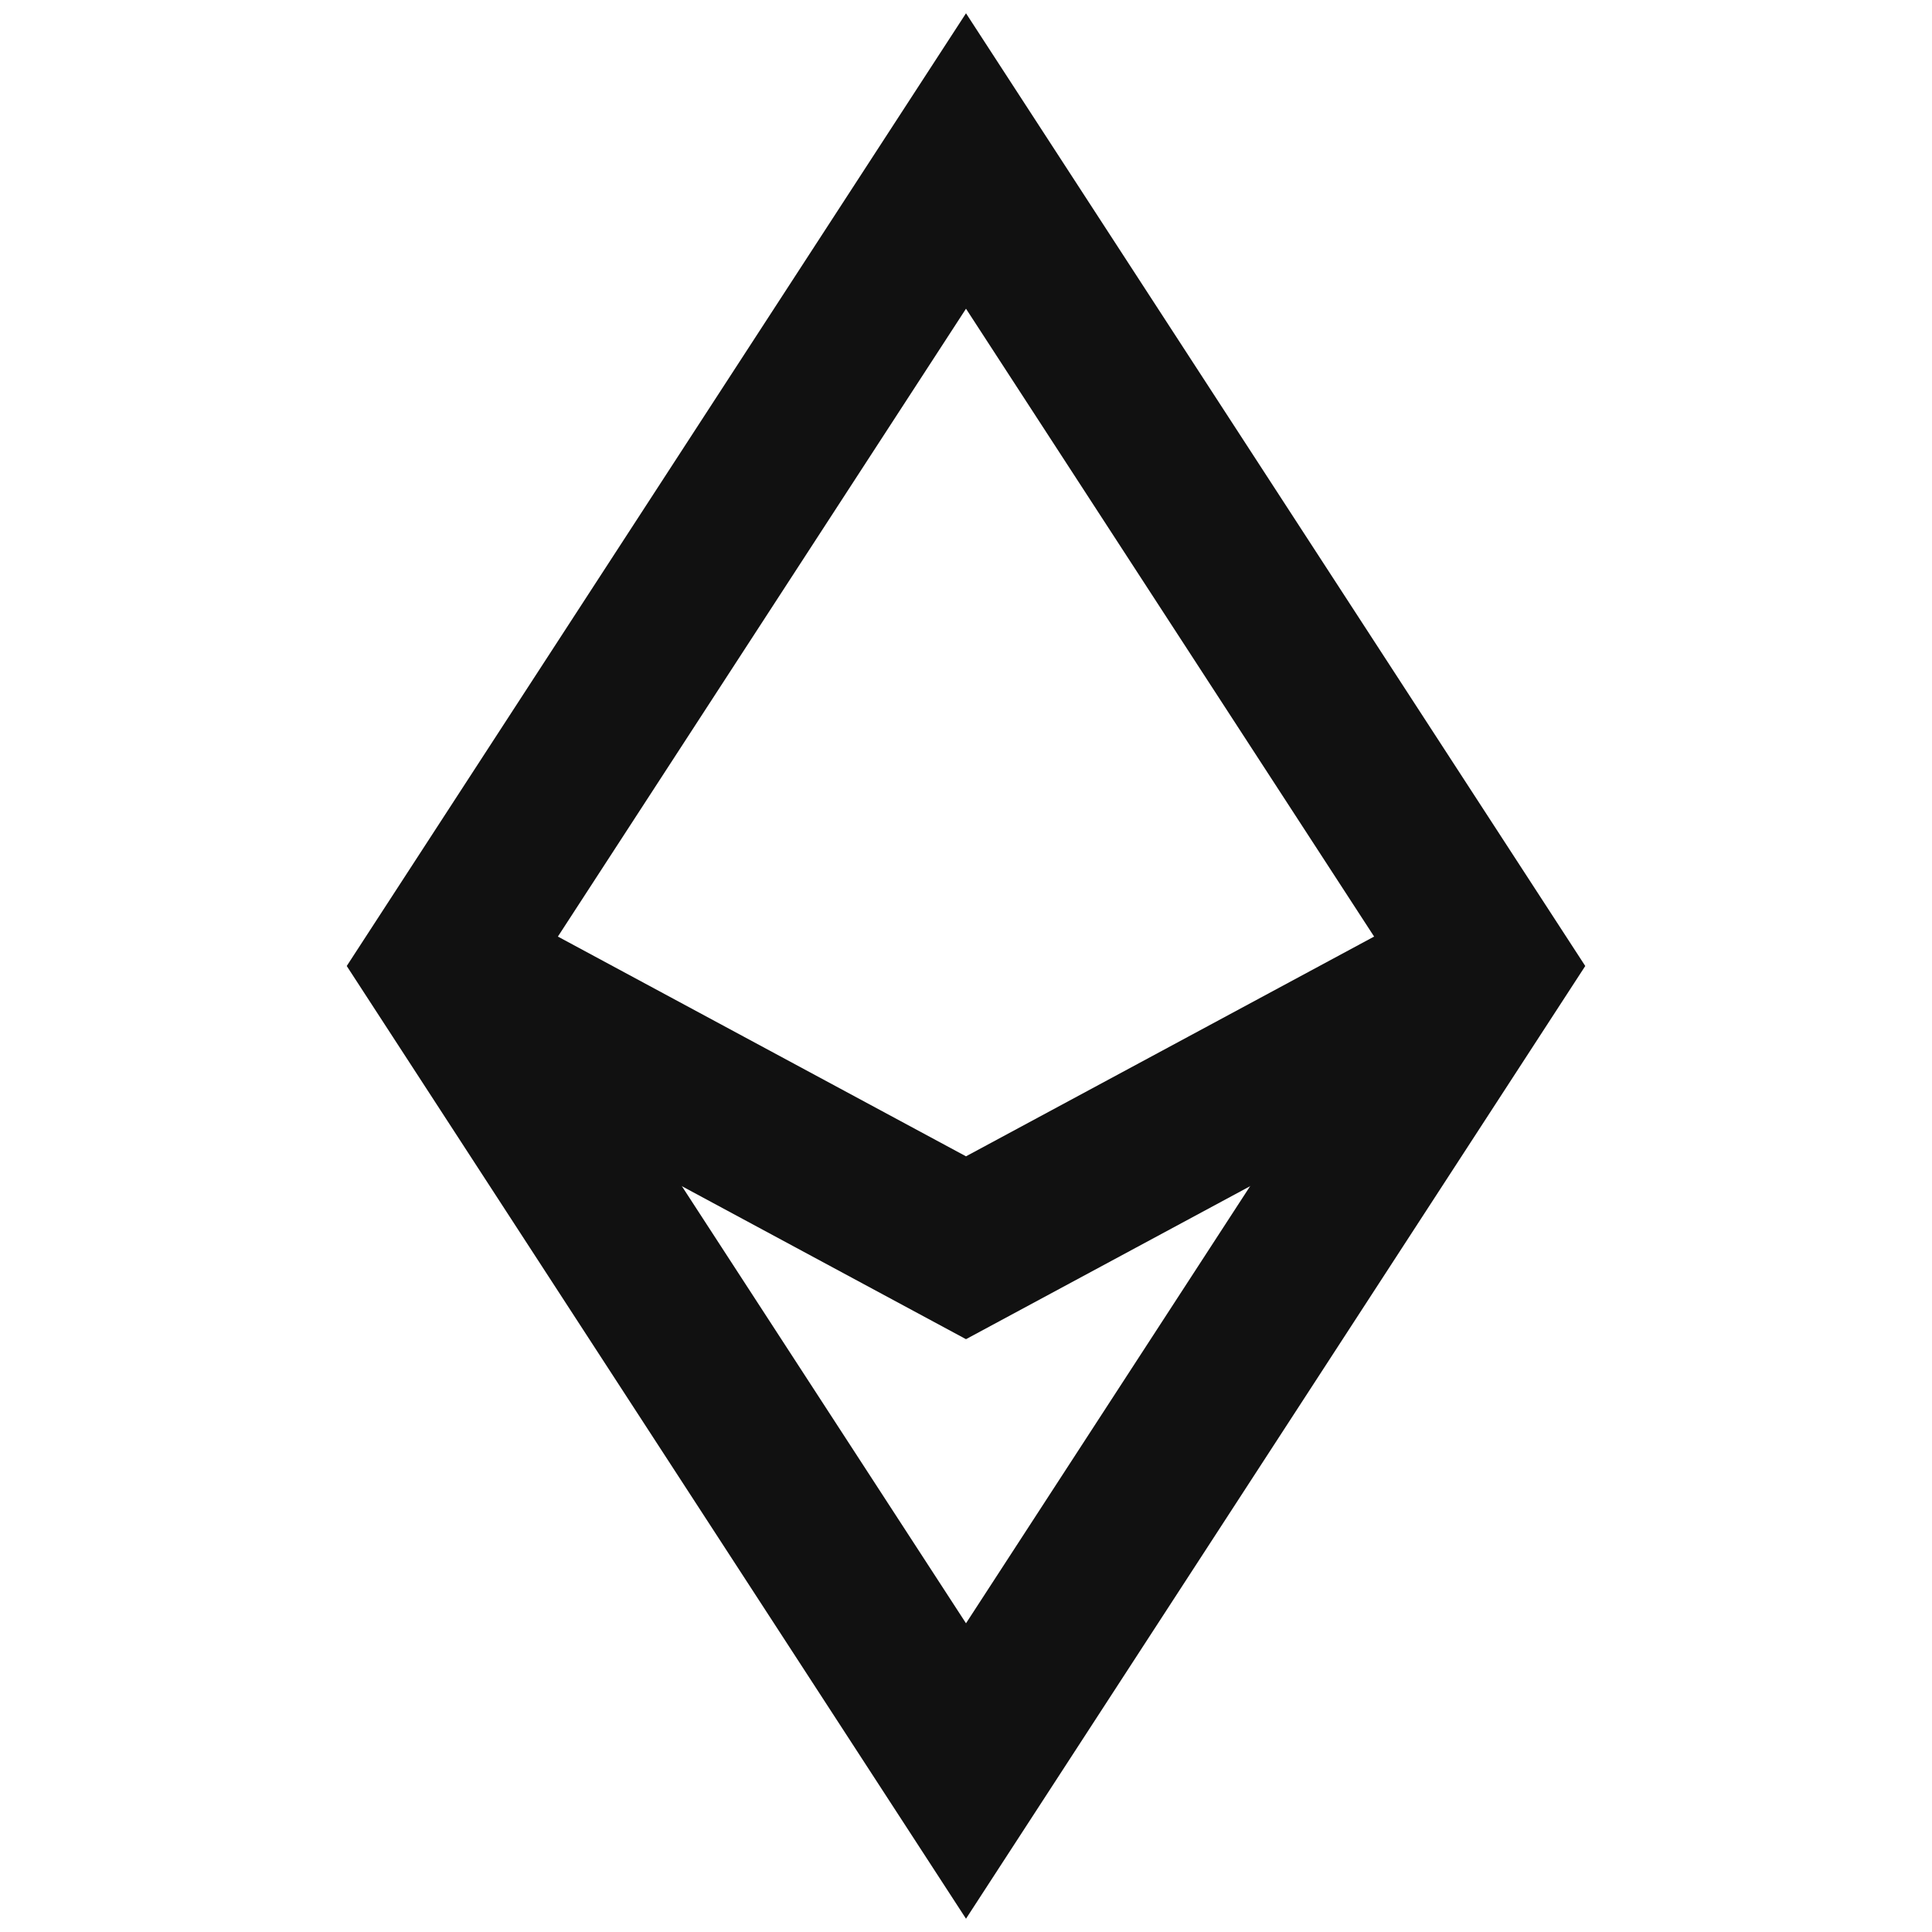
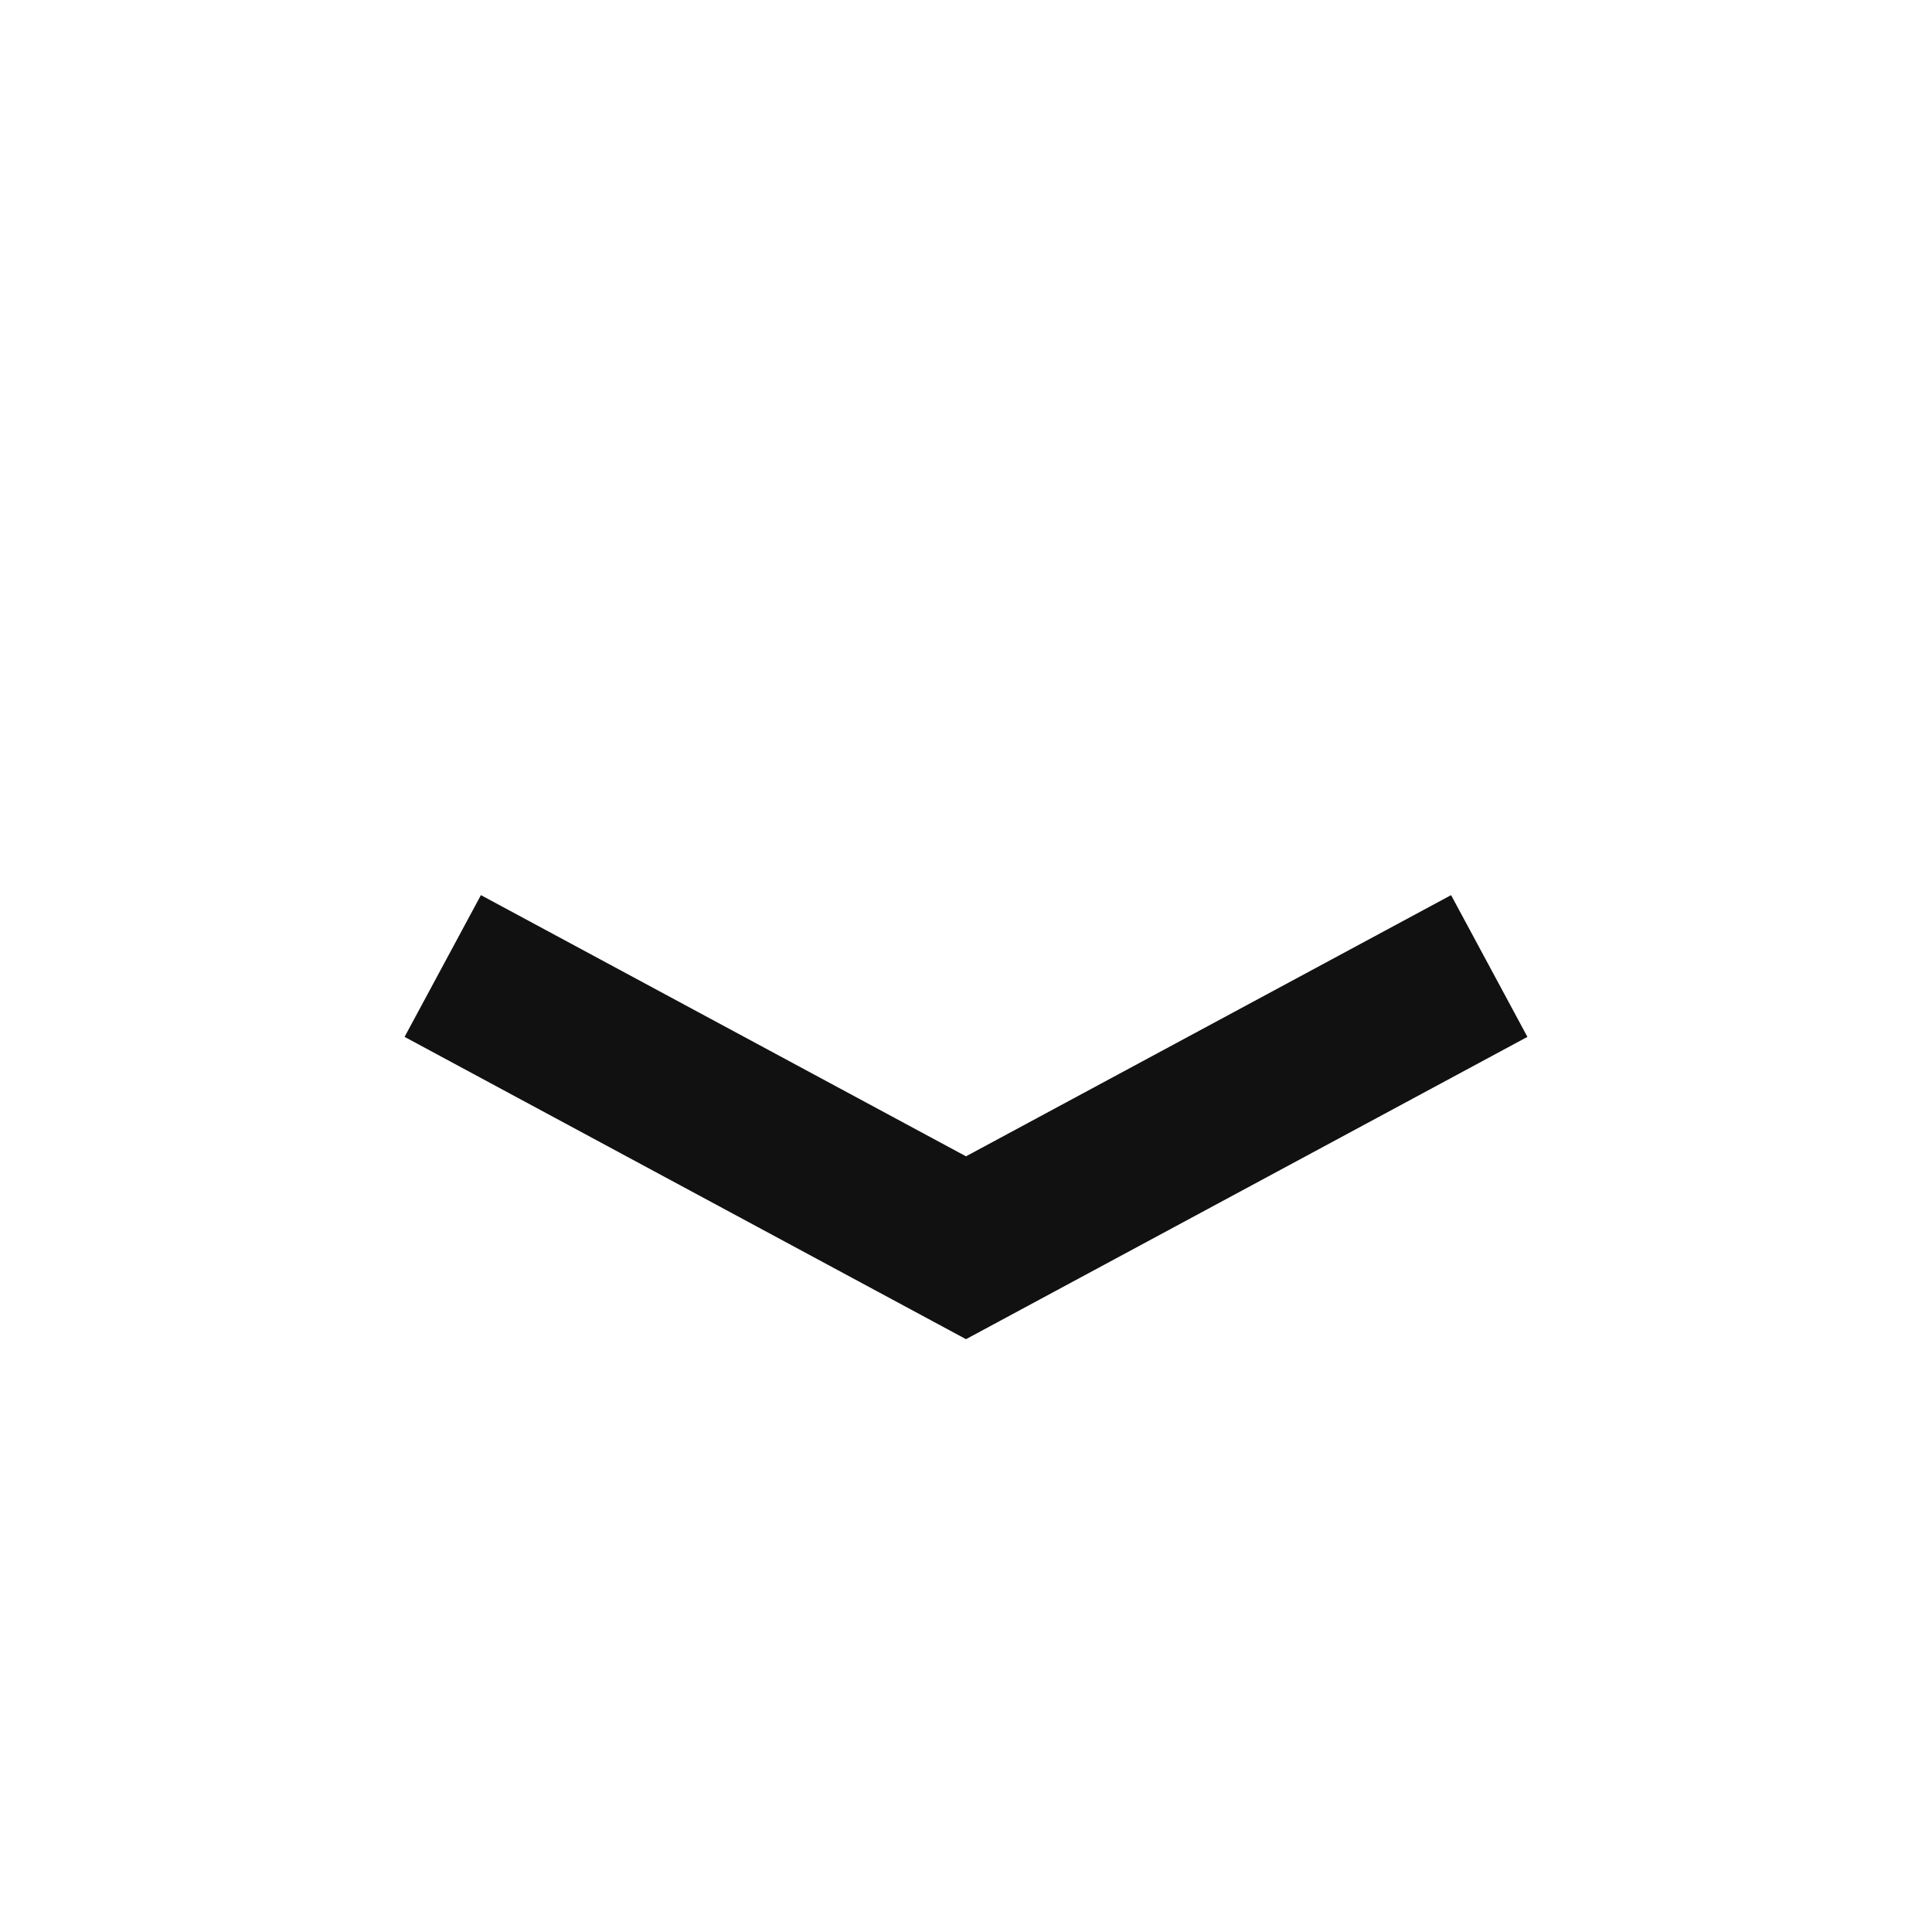
<svg xmlns="http://www.w3.org/2000/svg" width="48" height="48" viewBox="0 0 48 48" fill="none">
-   <path d="M24 44L11 24L24 4L37 24L24 44Z" stroke="#111111" stroke-width="4" />
  <path d="M11 24L24 31L37 24" stroke="#111111" stroke-width="4" />
</svg>